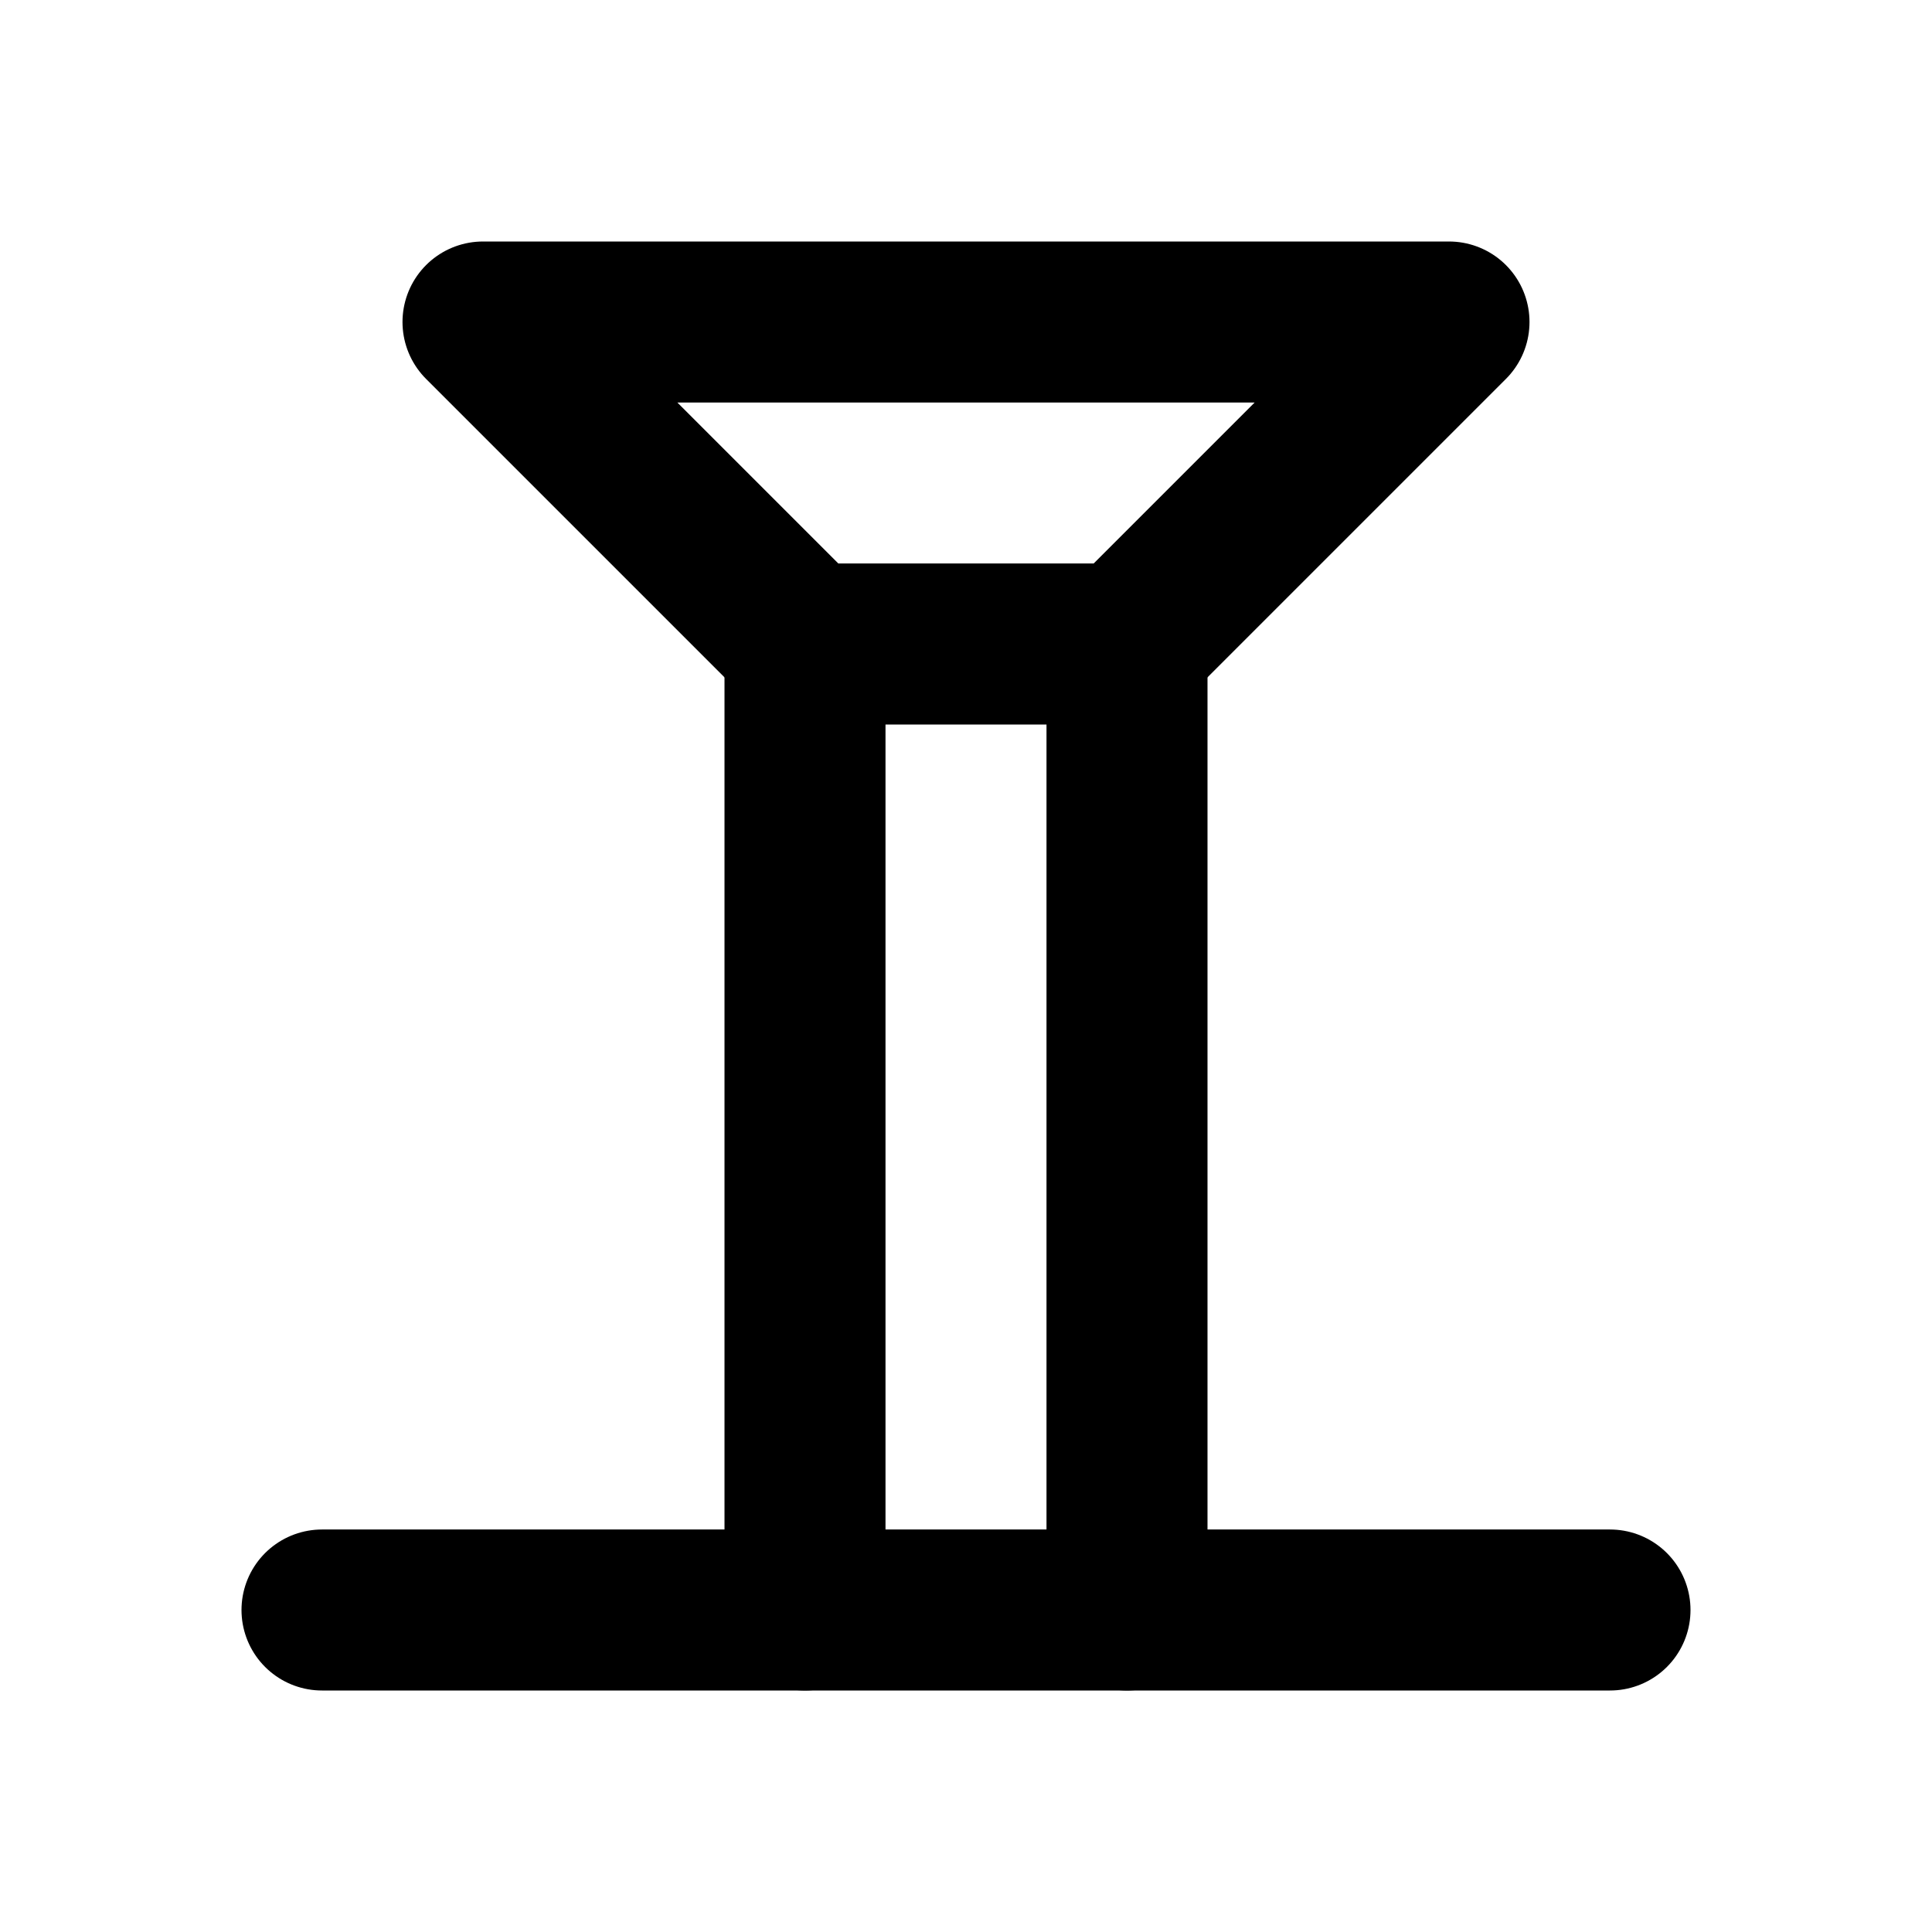
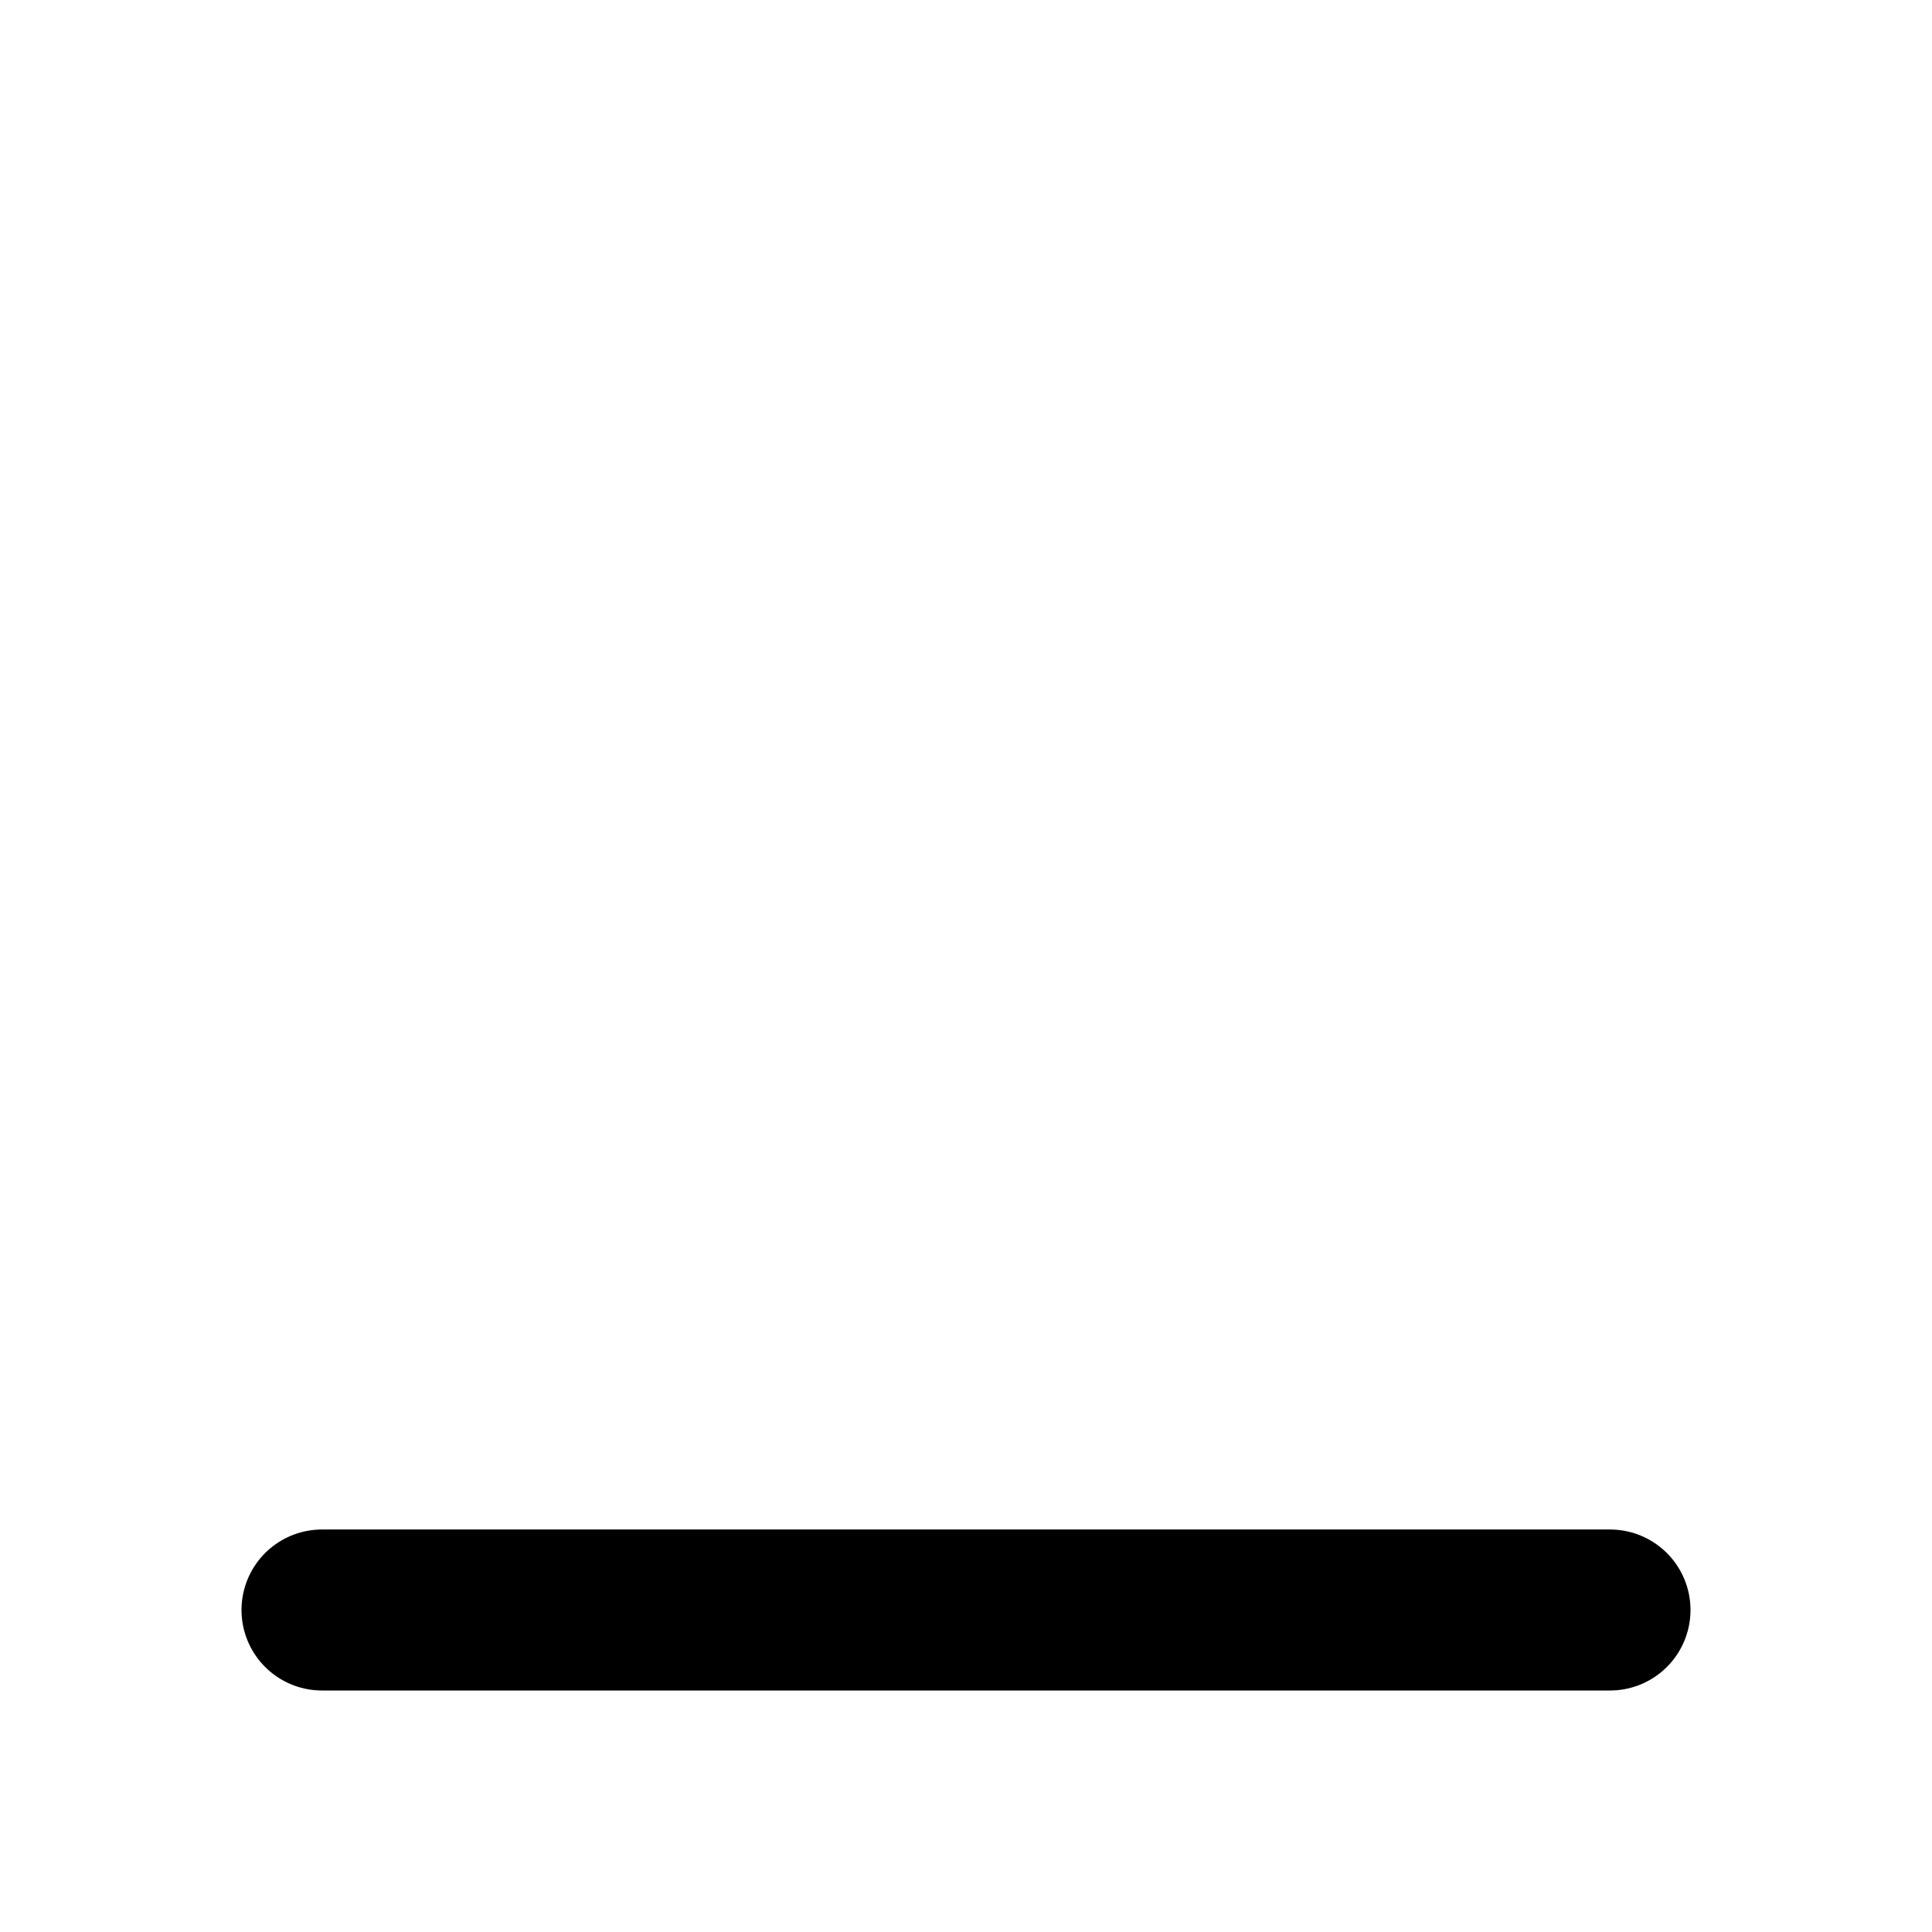
<svg xmlns="http://www.w3.org/2000/svg" width="24" height="24" viewBox="0 0 24 24" fill="none">
-   <path d="M18 4L14 8H10L6 4H18Z" stroke="currentColor" stroke-width="2" stroke-linecap="round" stroke-linejoin="round" />
-   <path d="M14 8V20" stroke="currentColor" stroke-width="2" stroke-linecap="round" stroke-linejoin="round" />
-   <path d="M10 8V20" stroke="currentColor" stroke-width="2" stroke-linecap="round" stroke-linejoin="round" />
  <path d="M4 20H20" stroke="currentColor" stroke-width="2" stroke-linecap="round" stroke-linejoin="round" />
</svg>